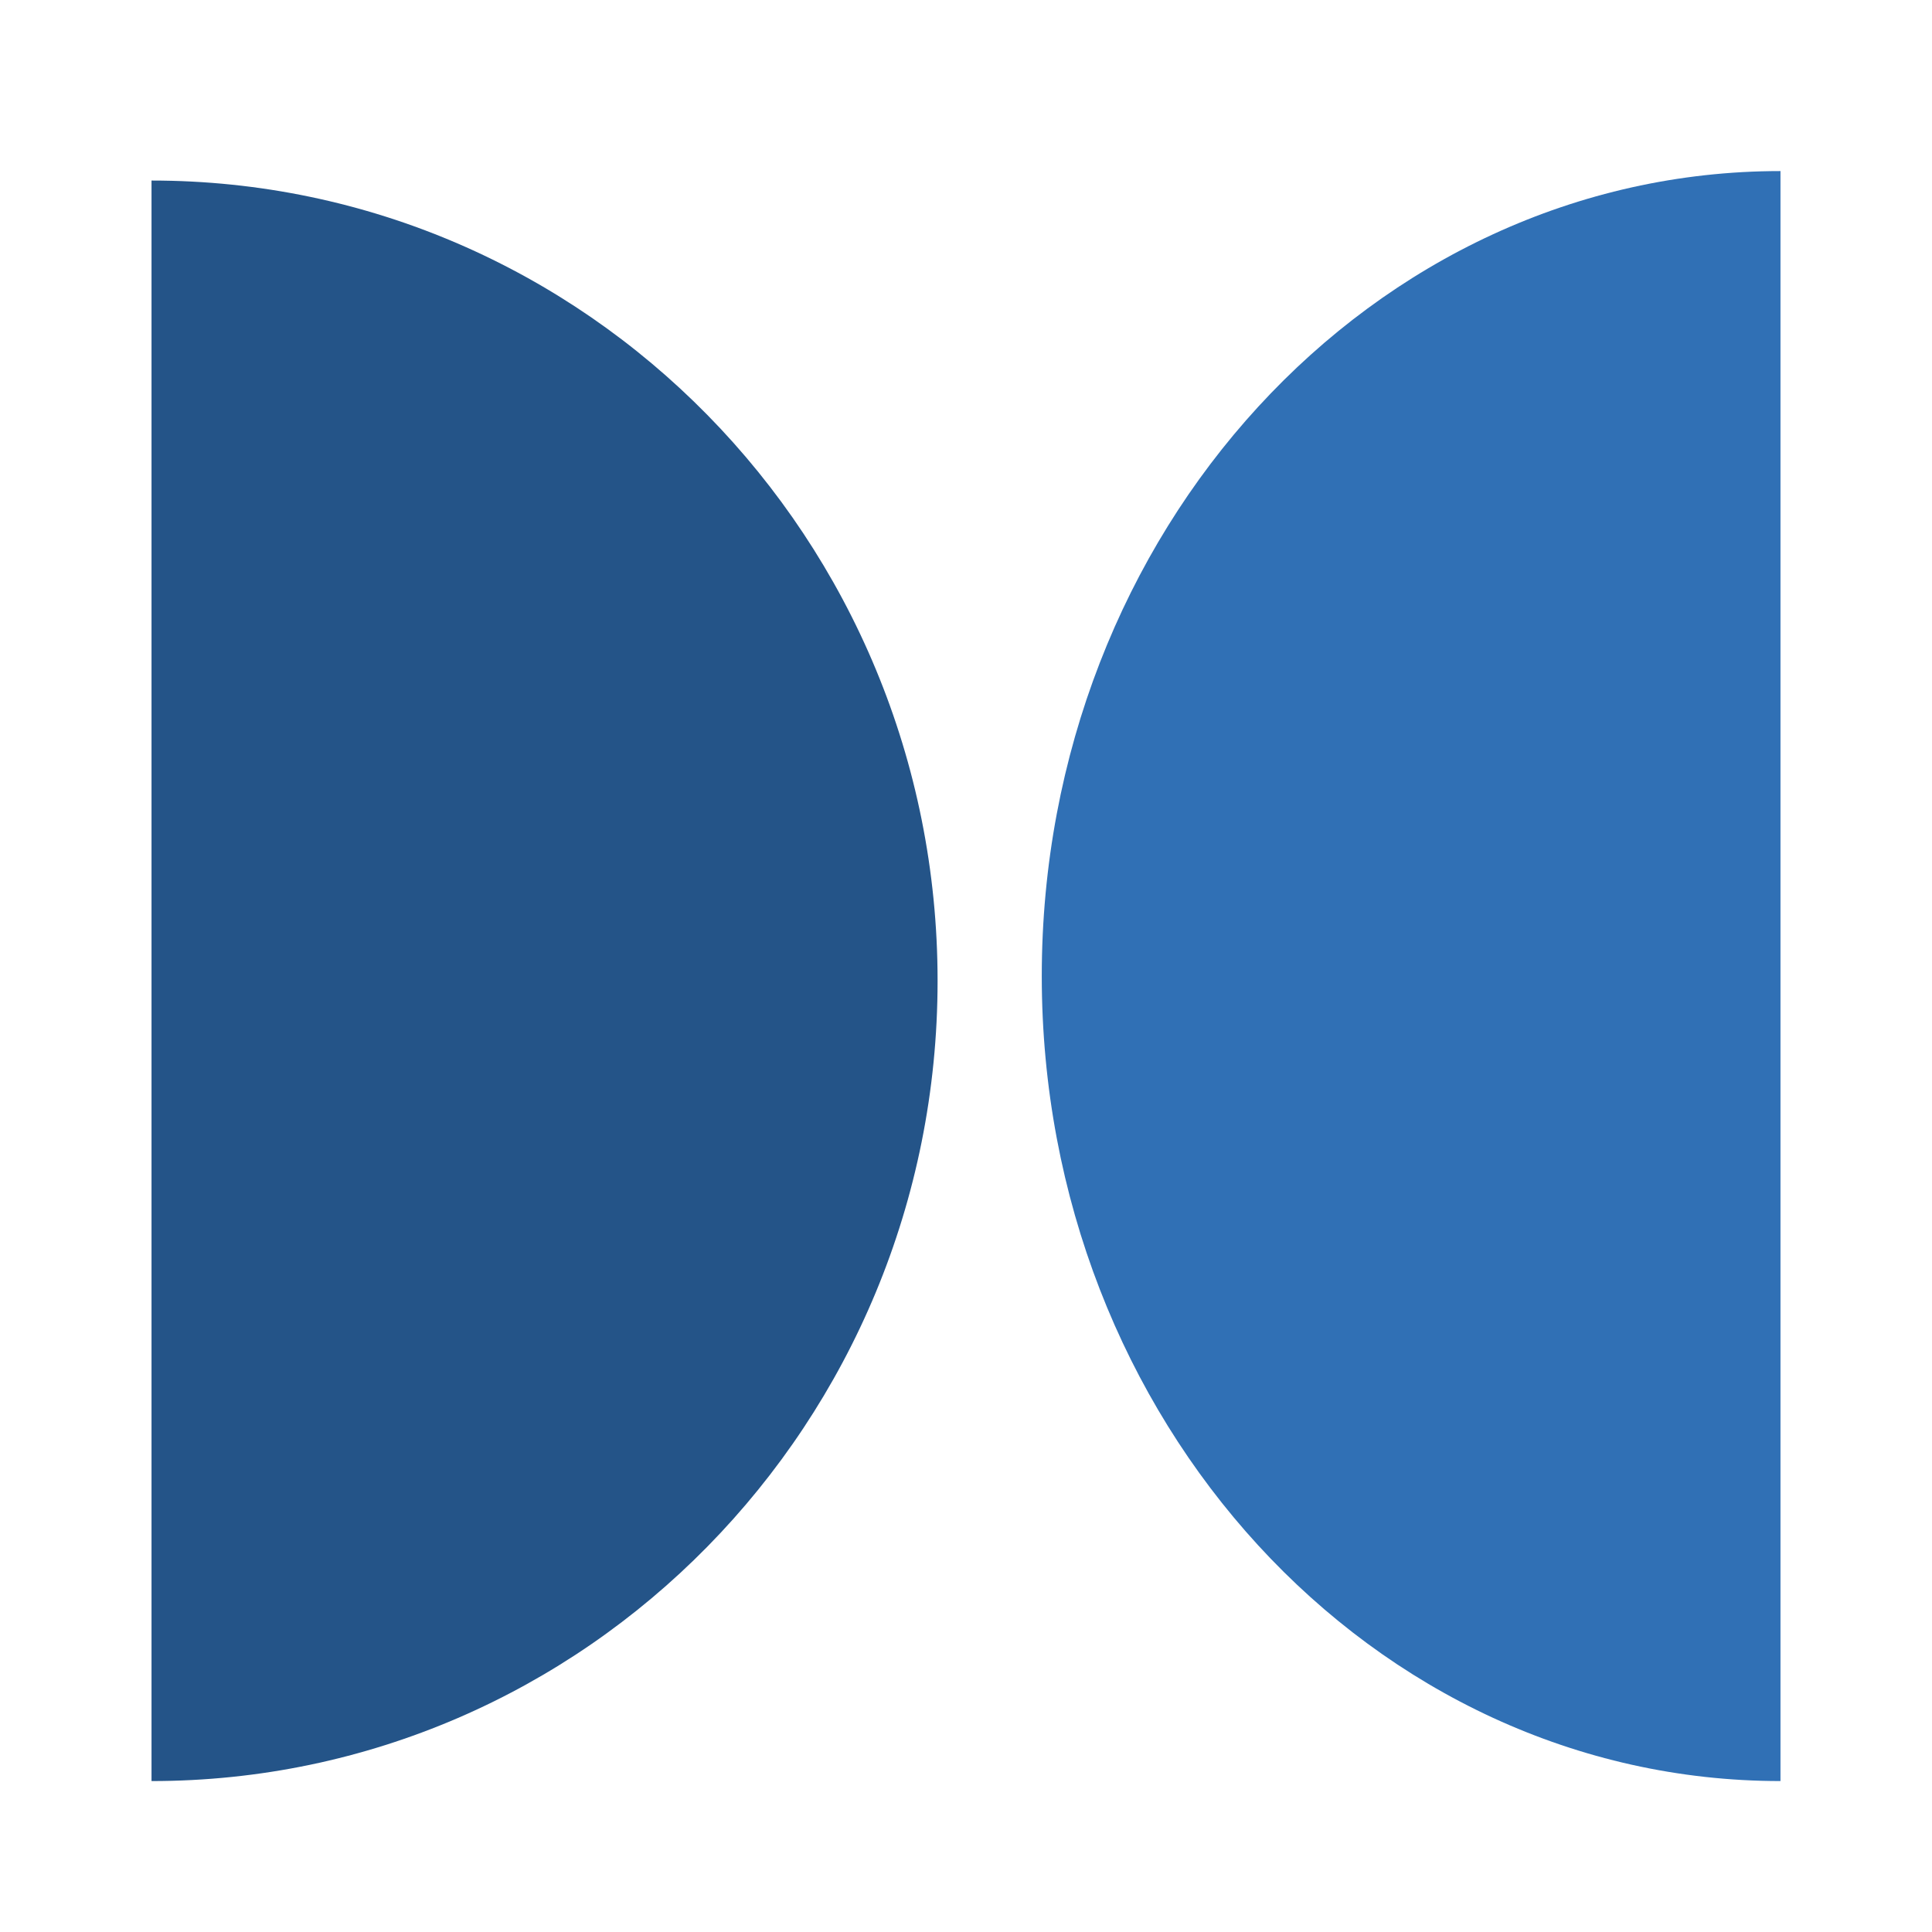
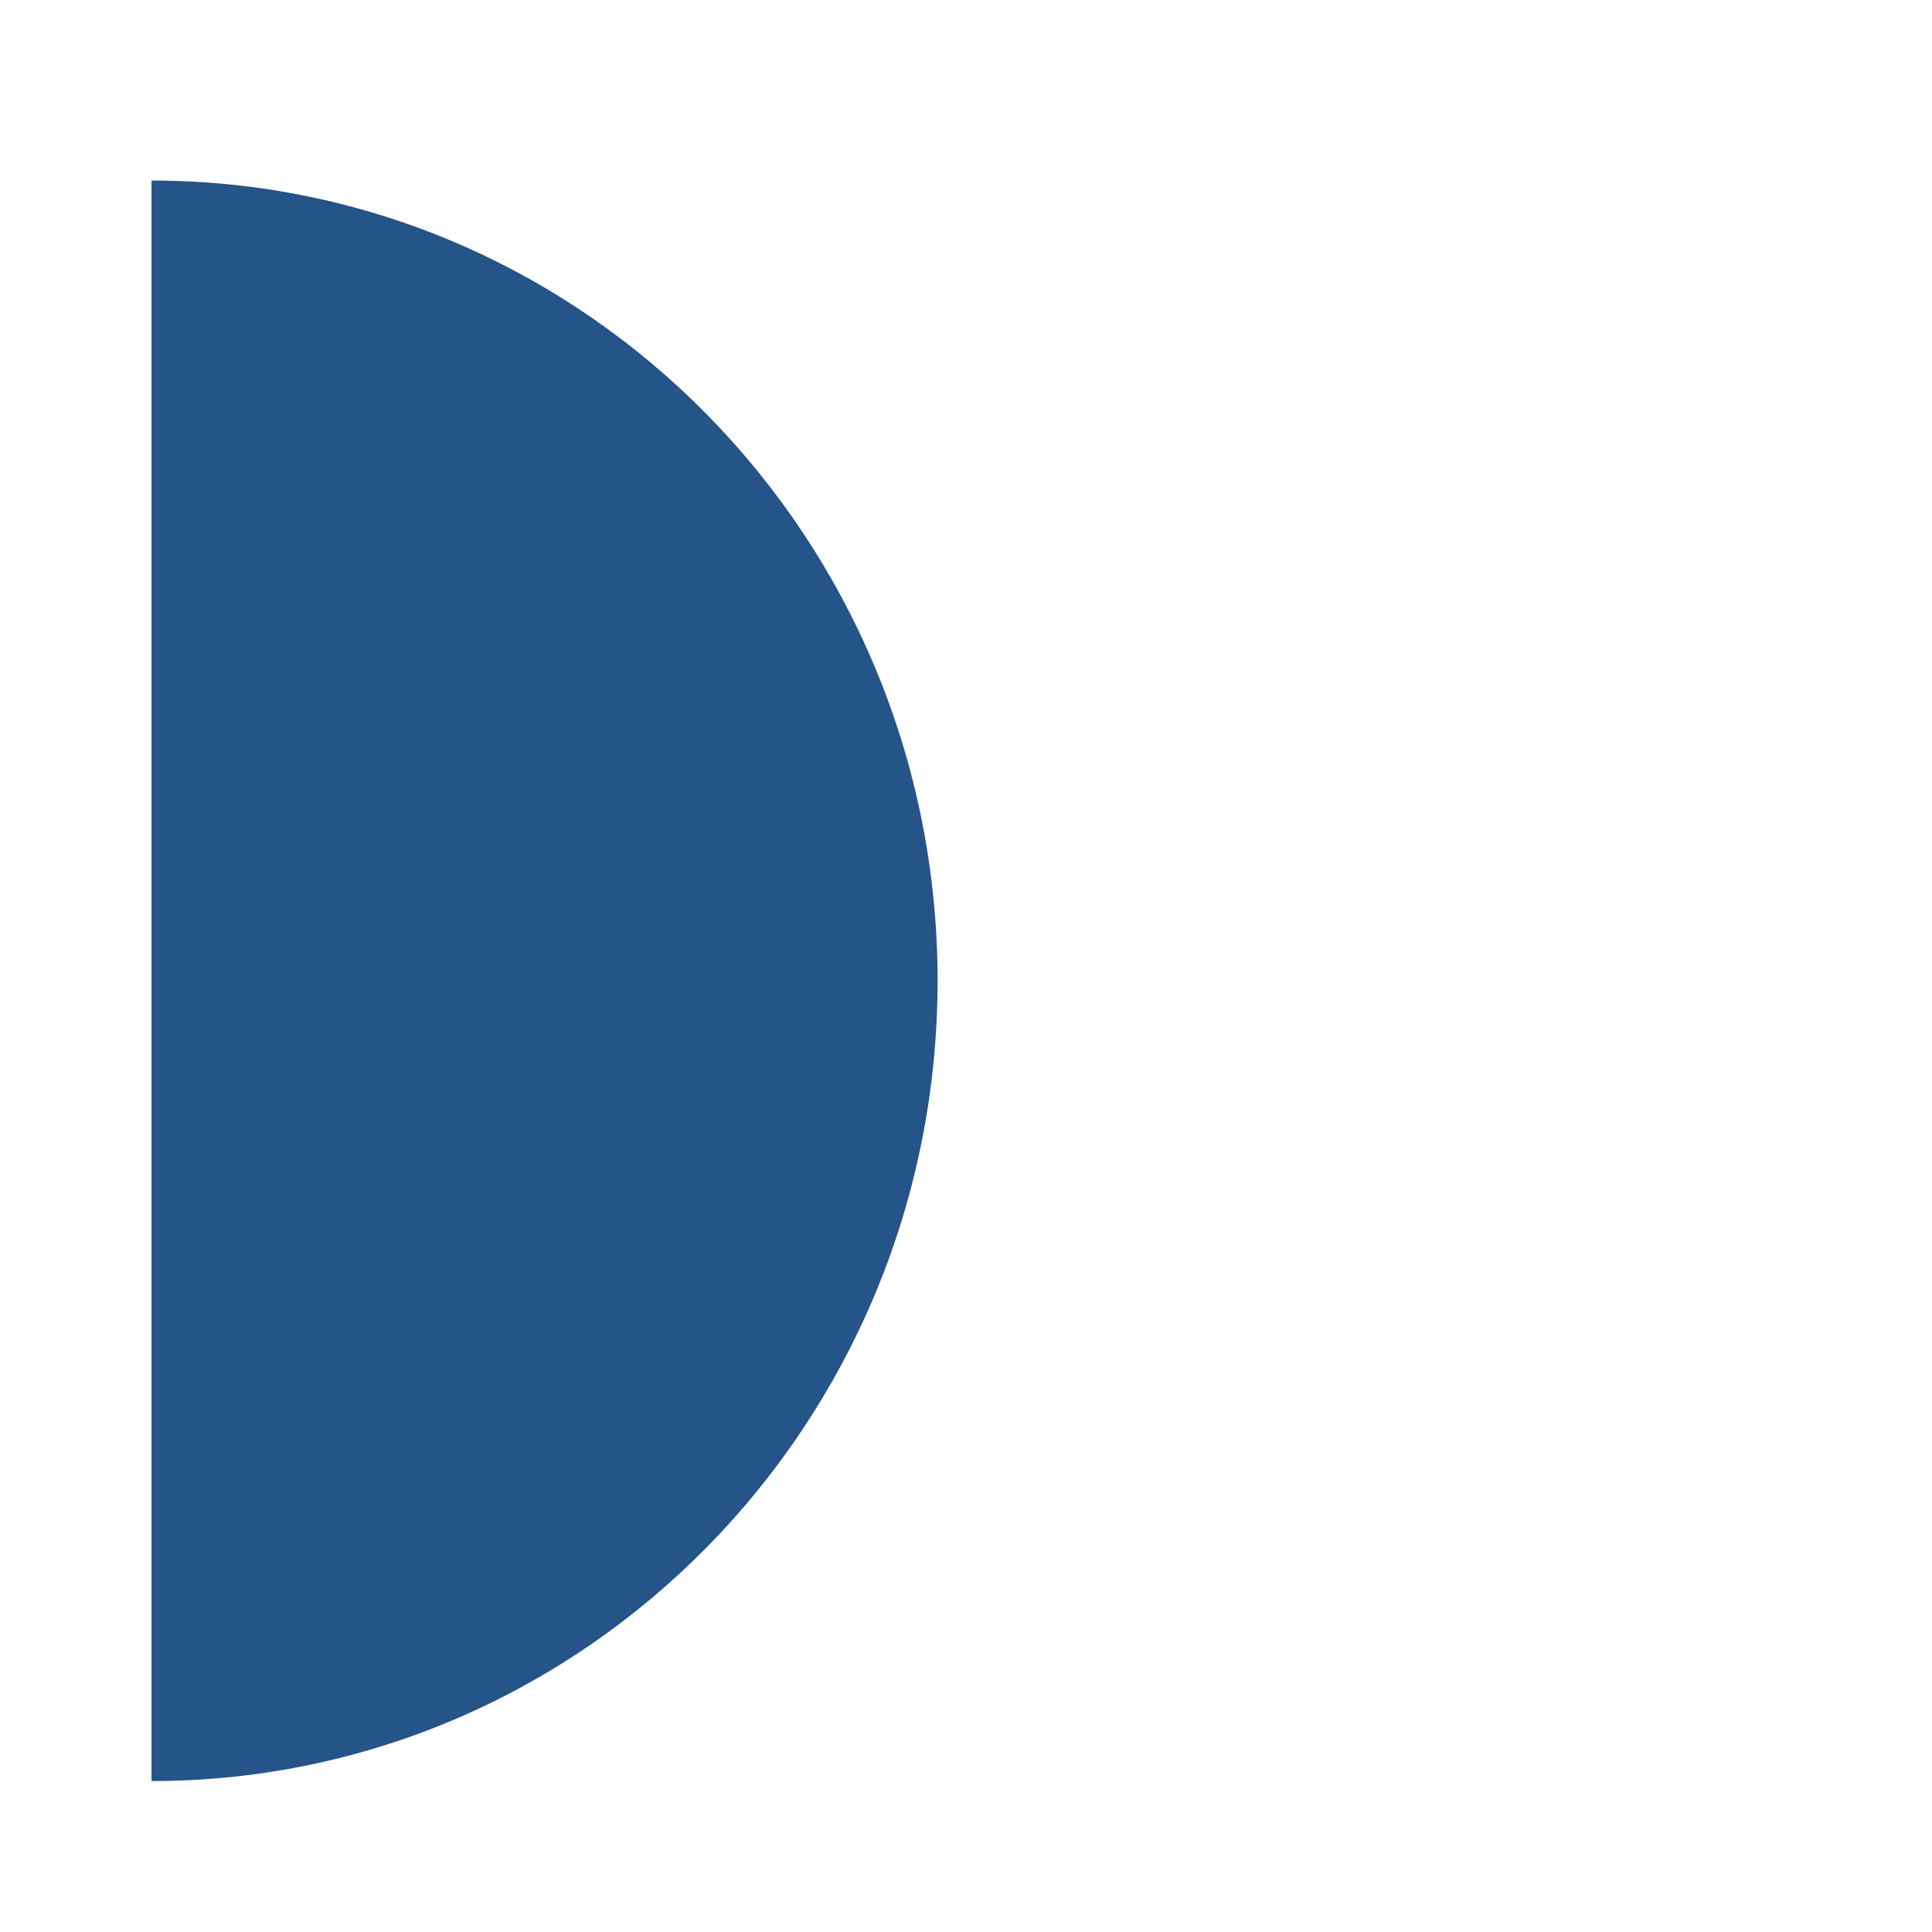
<svg xmlns="http://www.w3.org/2000/svg" width="96" height="96" viewBox="0 0 96 96" fill="none">
-   <path d="M88.471 88.5C68.198 88.5 51.765 70.591 51.765 48.5C51.765 26.409 68.198 8.5 88.471 8.5L88.471 88.5Z" fill="#3070B5" />
  <path d="M7.529 88.5C29.101 88.5 46.588 70.697 46.588 48.735C46.588 26.774 29.101 8.971 7.529 8.971L7.529 88.5Z" fill="#245488" />
</svg>